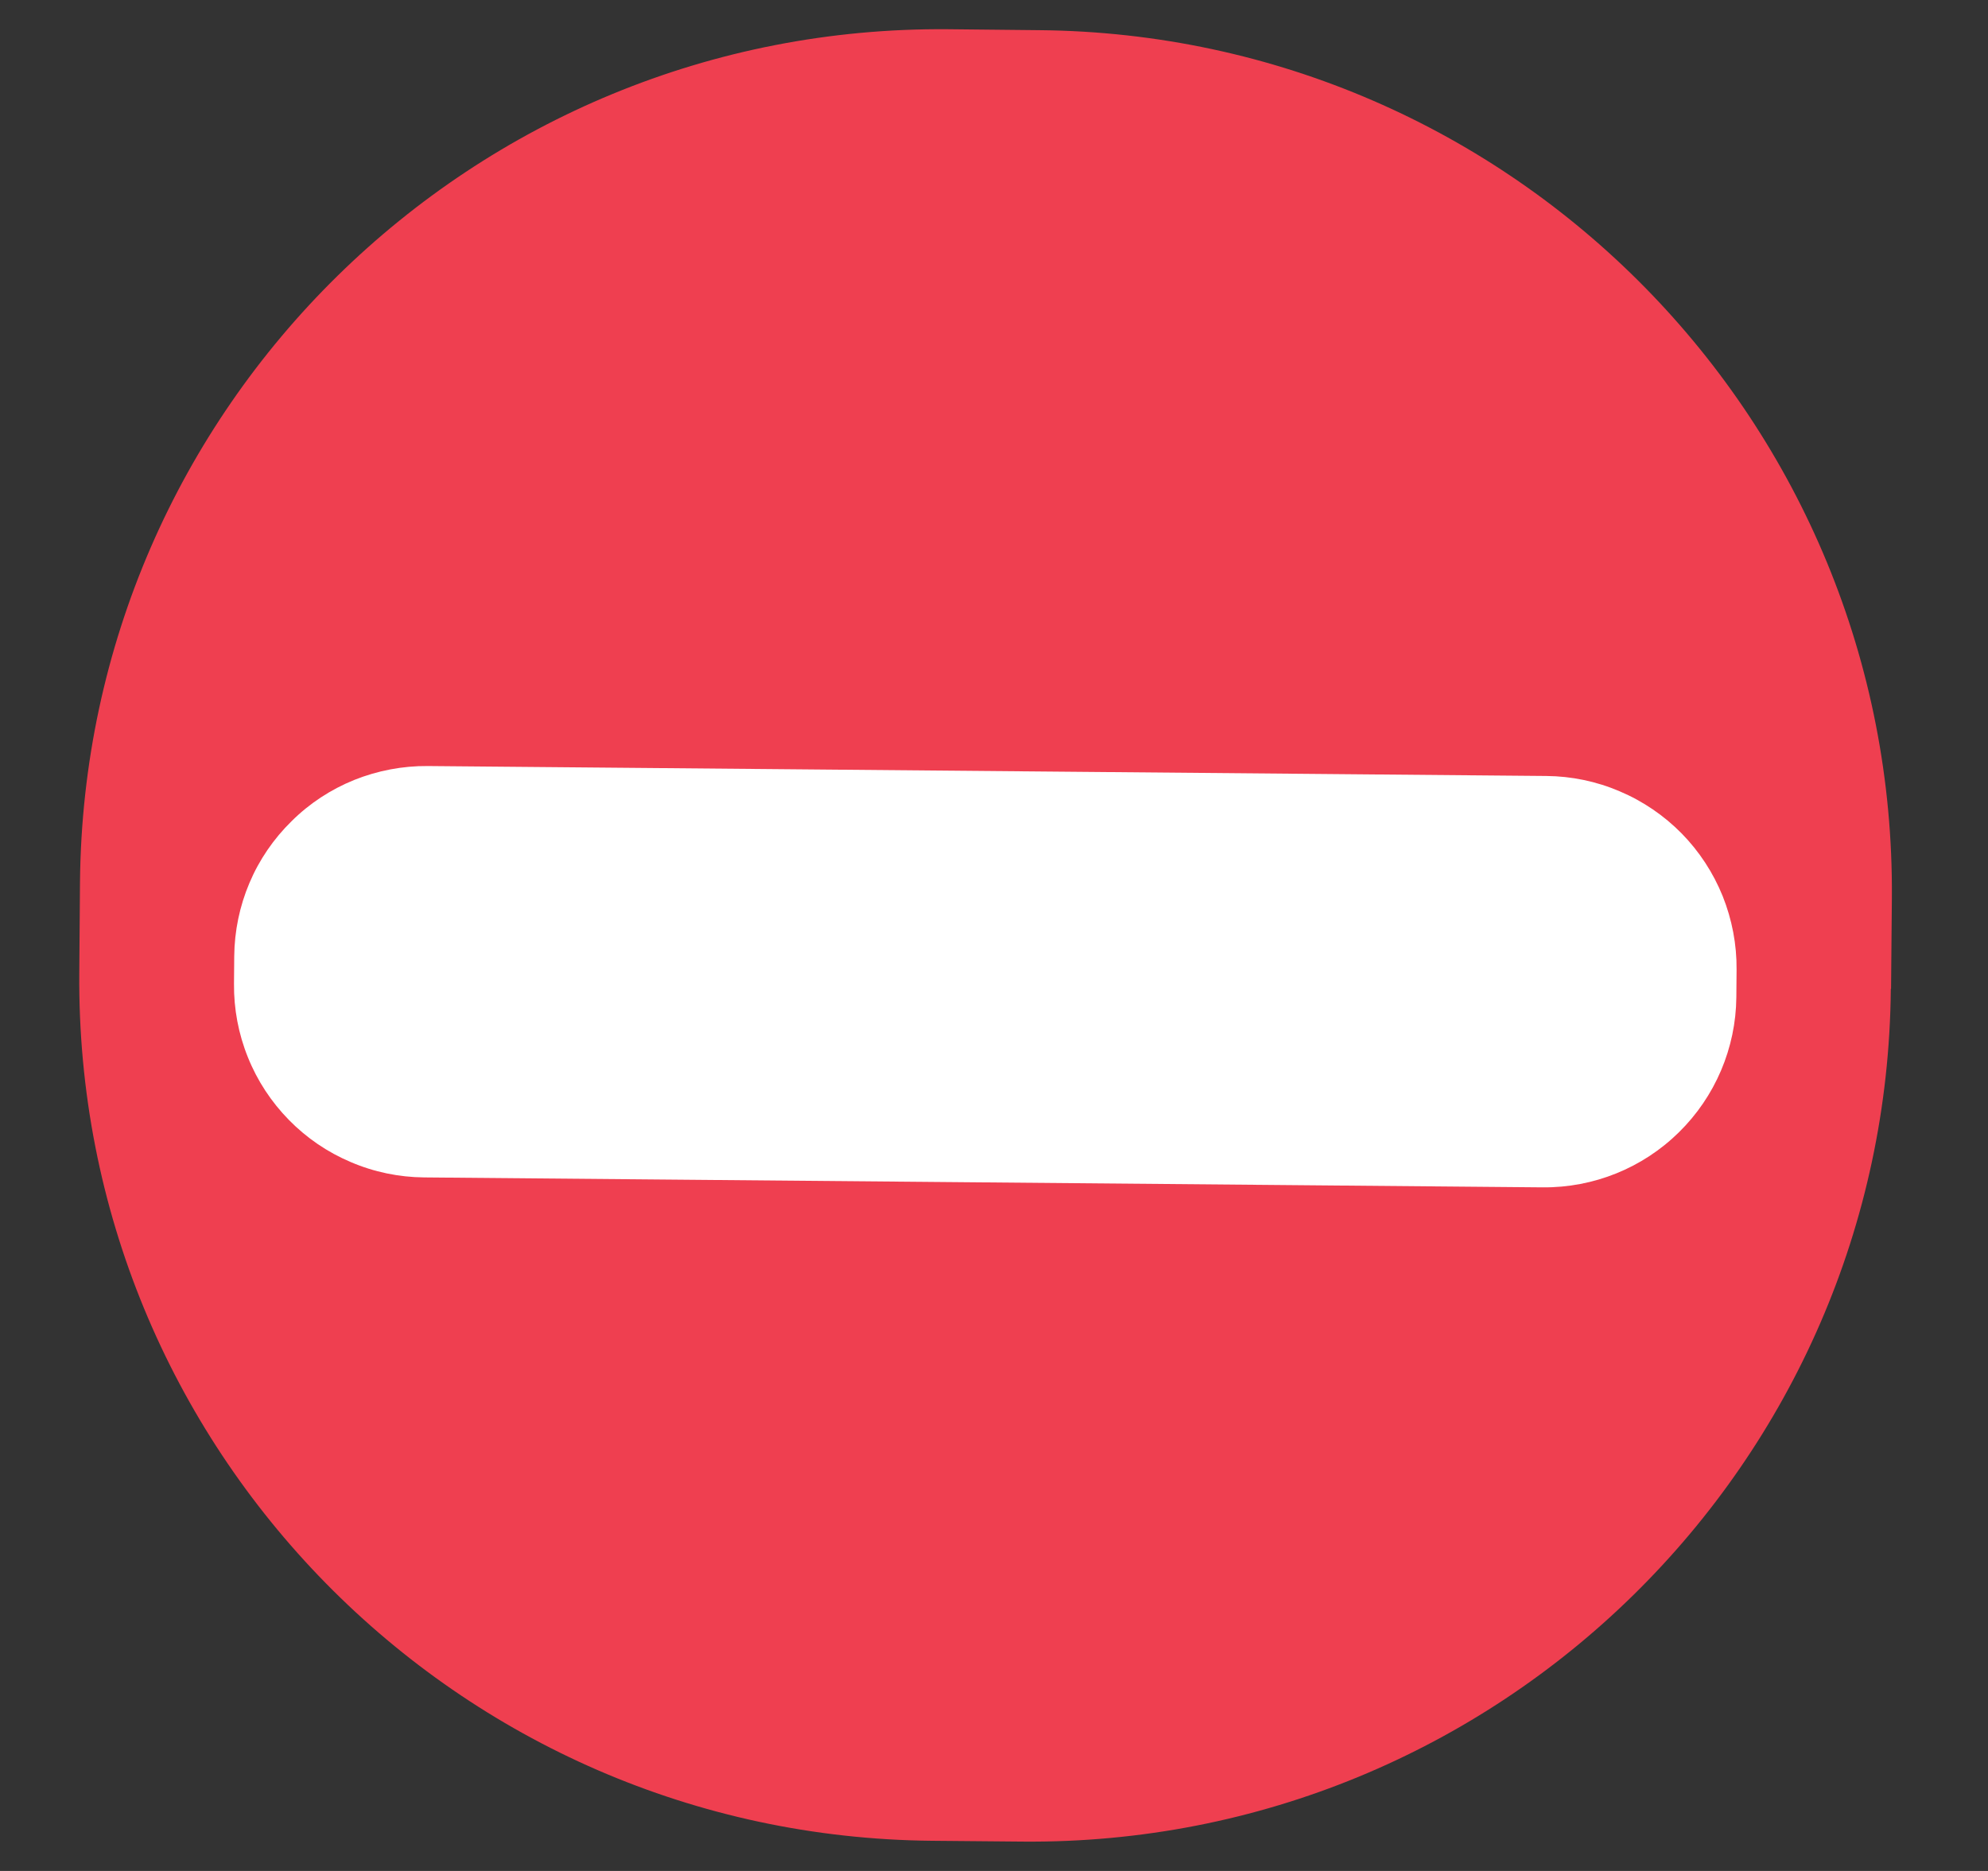
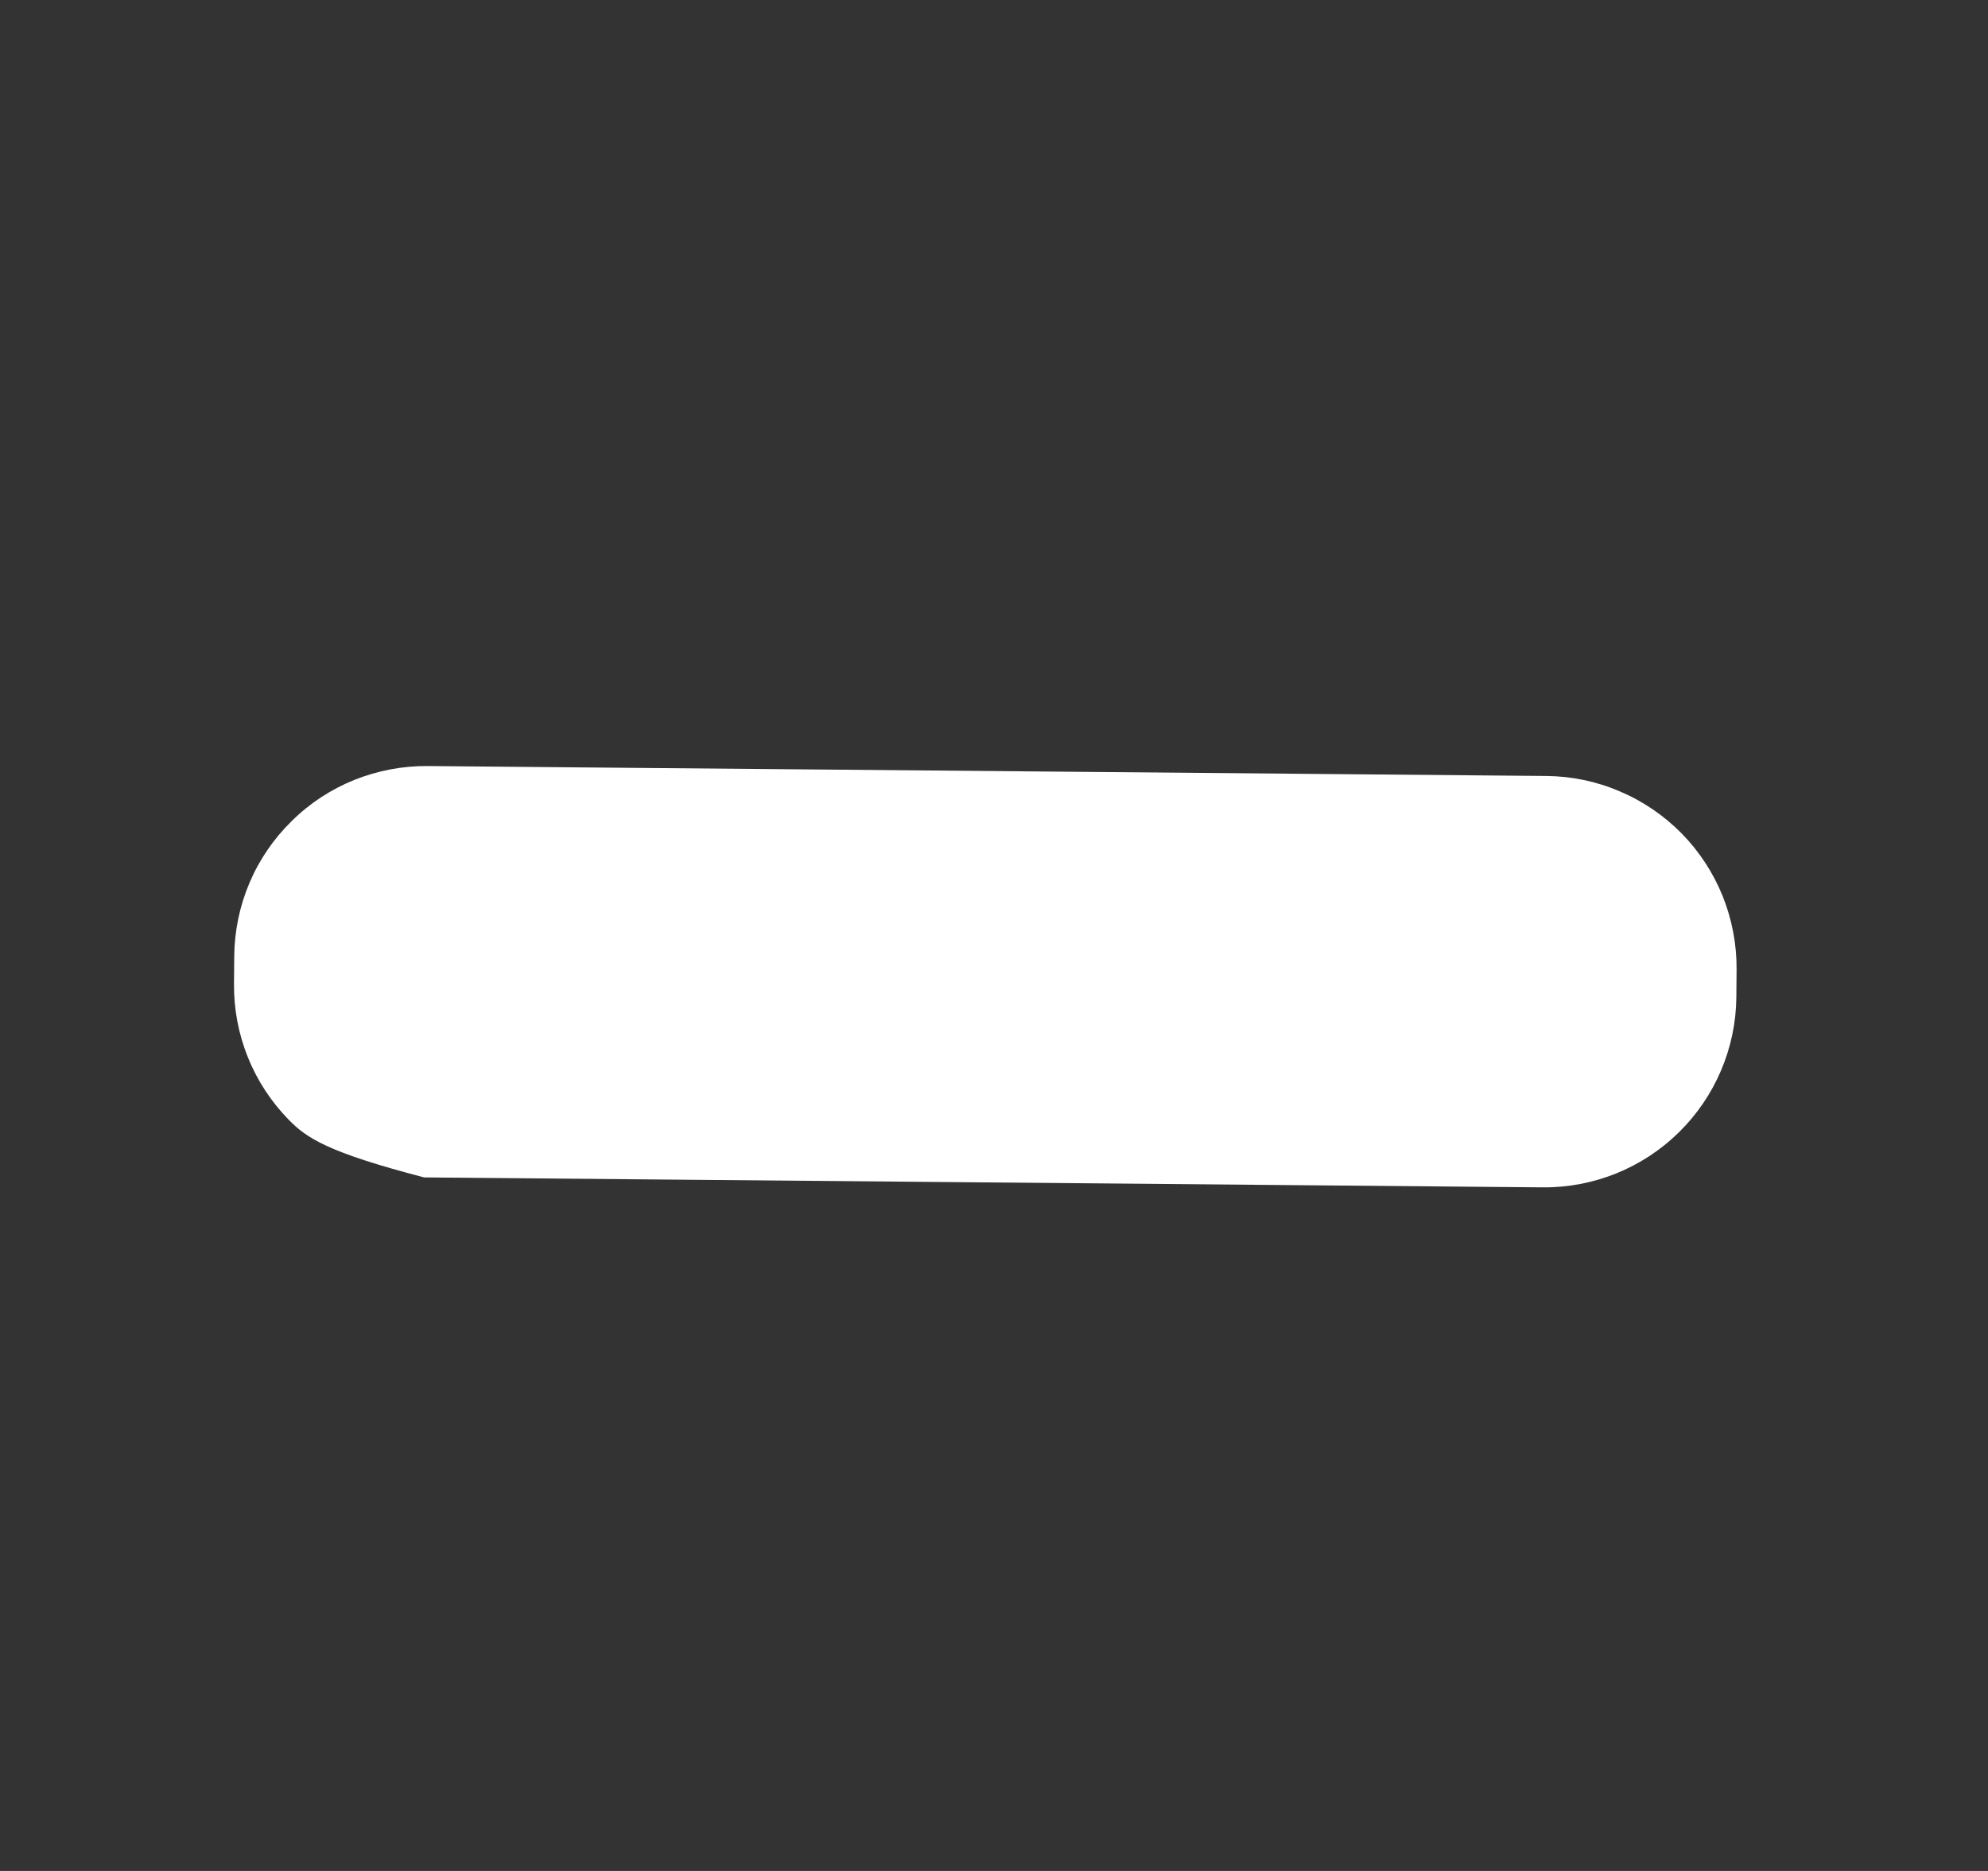
<svg xmlns="http://www.w3.org/2000/svg" width="17" height="16" viewBox="0 0 17 16" fill="none">
  <rect x="0" y="0" width="17" height="16" fill="#333333" stroke="none" />
-   <path d="M16.169 8.456C16.134 12.52 12.81 15.784 8.746 15.749L7.97 15.742C3.906 15.705 0.643 12.382 0.678 8.319L0.684 7.543C0.721 3.479 4.044 0.215 8.108 0.25L8.884 0.258C12.947 0.293 16.211 3.617 16.178 7.681L16.171 8.457" fill="#EF3F50" />
-   <path d="M14.848 8.528C14.844 8.963 14.667 9.379 14.356 9.684C14.046 9.989 13.627 10.158 13.192 10.154L3.627 10.069C3.411 10.067 3.198 10.023 3 9.938C2.801 9.854 2.622 9.732 2.471 9.578C2.32 9.424 2.2 9.242 2.12 9.042C2.039 8.842 1.999 8.628 2.001 8.413L2.003 8.178C2.005 7.962 2.049 7.749 2.133 7.551C2.217 7.352 2.34 7.173 2.494 7.022C2.647 6.87 2.829 6.751 3.029 6.67C3.229 6.59 3.443 6.549 3.658 6.551L13.223 6.636C13.439 6.638 13.652 6.682 13.85 6.767C14.049 6.851 14.229 6.974 14.38 7.127C14.531 7.281 14.65 7.463 14.731 7.663C14.811 7.863 14.852 8.077 14.85 8.292L14.848 8.528Z" fill="white" />
+   <path d="M14.848 8.528C14.844 8.963 14.667 9.379 14.356 9.684C14.046 9.989 13.627 10.158 13.192 10.154L3.627 10.069C2.801 9.854 2.622 9.732 2.471 9.578C2.32 9.424 2.2 9.242 2.12 9.042C2.039 8.842 1.999 8.628 2.001 8.413L2.003 8.178C2.005 7.962 2.049 7.749 2.133 7.551C2.217 7.352 2.34 7.173 2.494 7.022C2.647 6.87 2.829 6.751 3.029 6.67C3.229 6.59 3.443 6.549 3.658 6.551L13.223 6.636C13.439 6.638 13.652 6.682 13.85 6.767C14.049 6.851 14.229 6.974 14.38 7.127C14.531 7.281 14.65 7.463 14.731 7.663C14.811 7.863 14.852 8.077 14.85 8.292L14.848 8.528Z" fill="white" />
</svg>